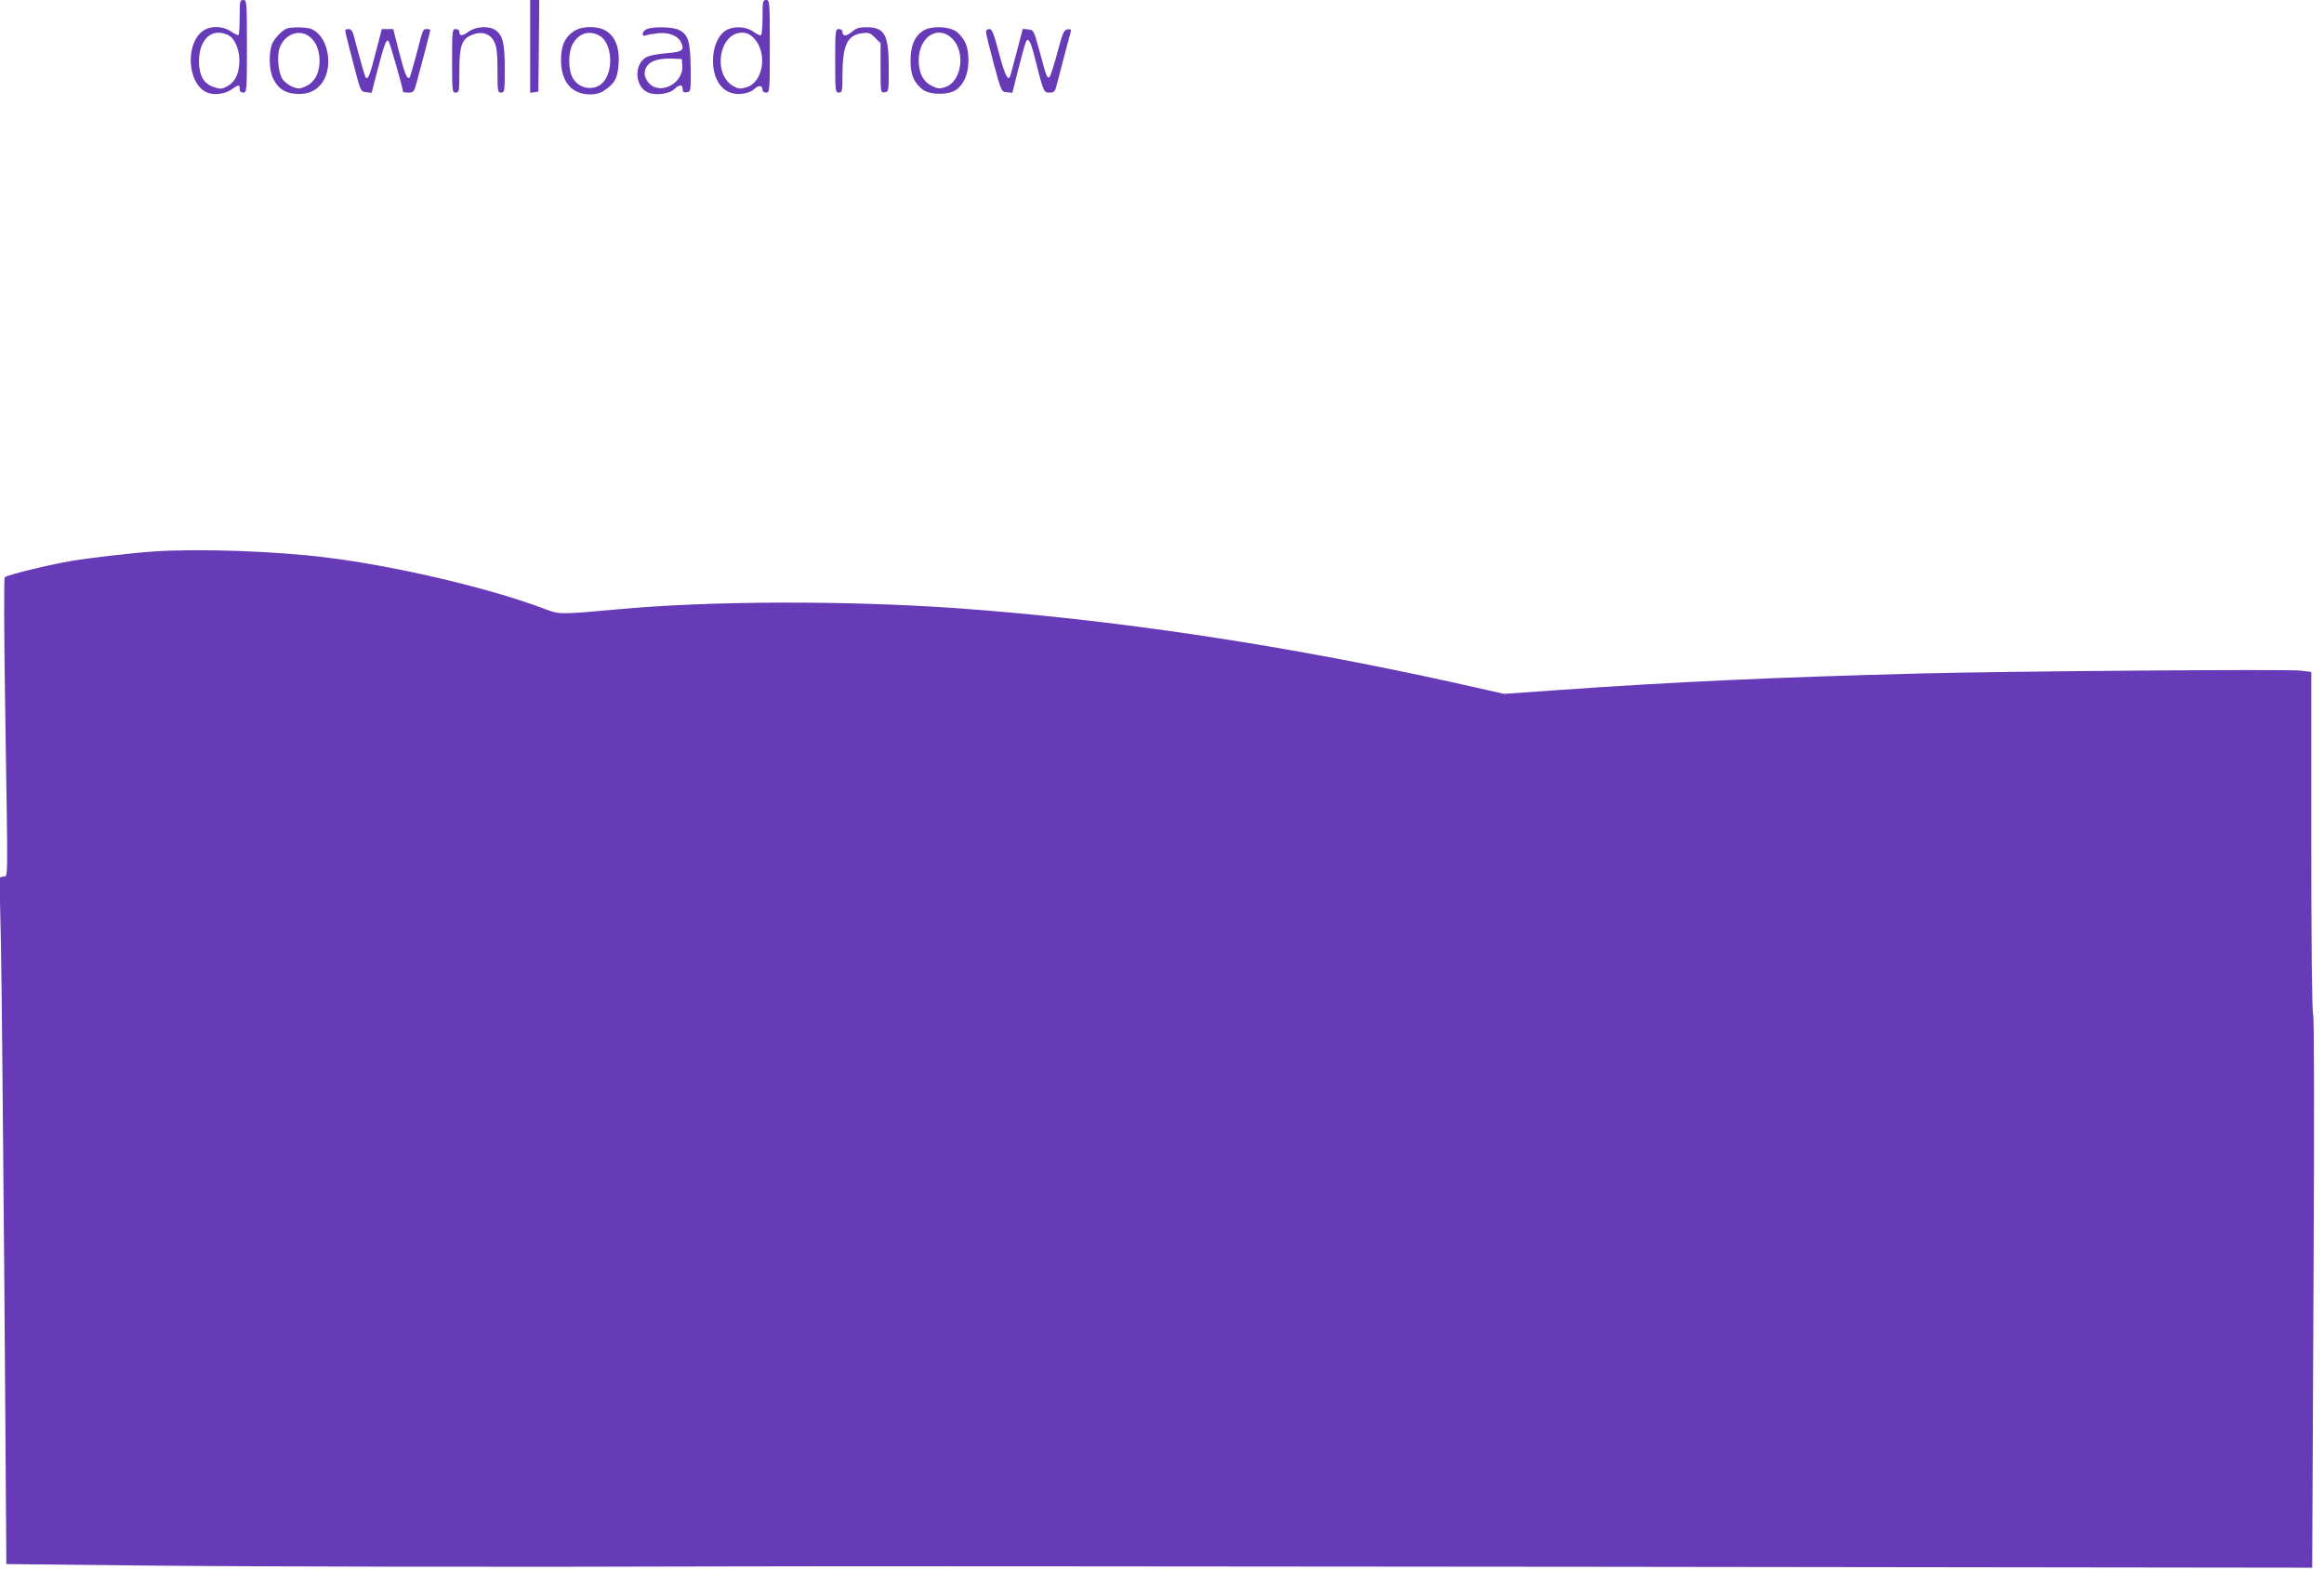
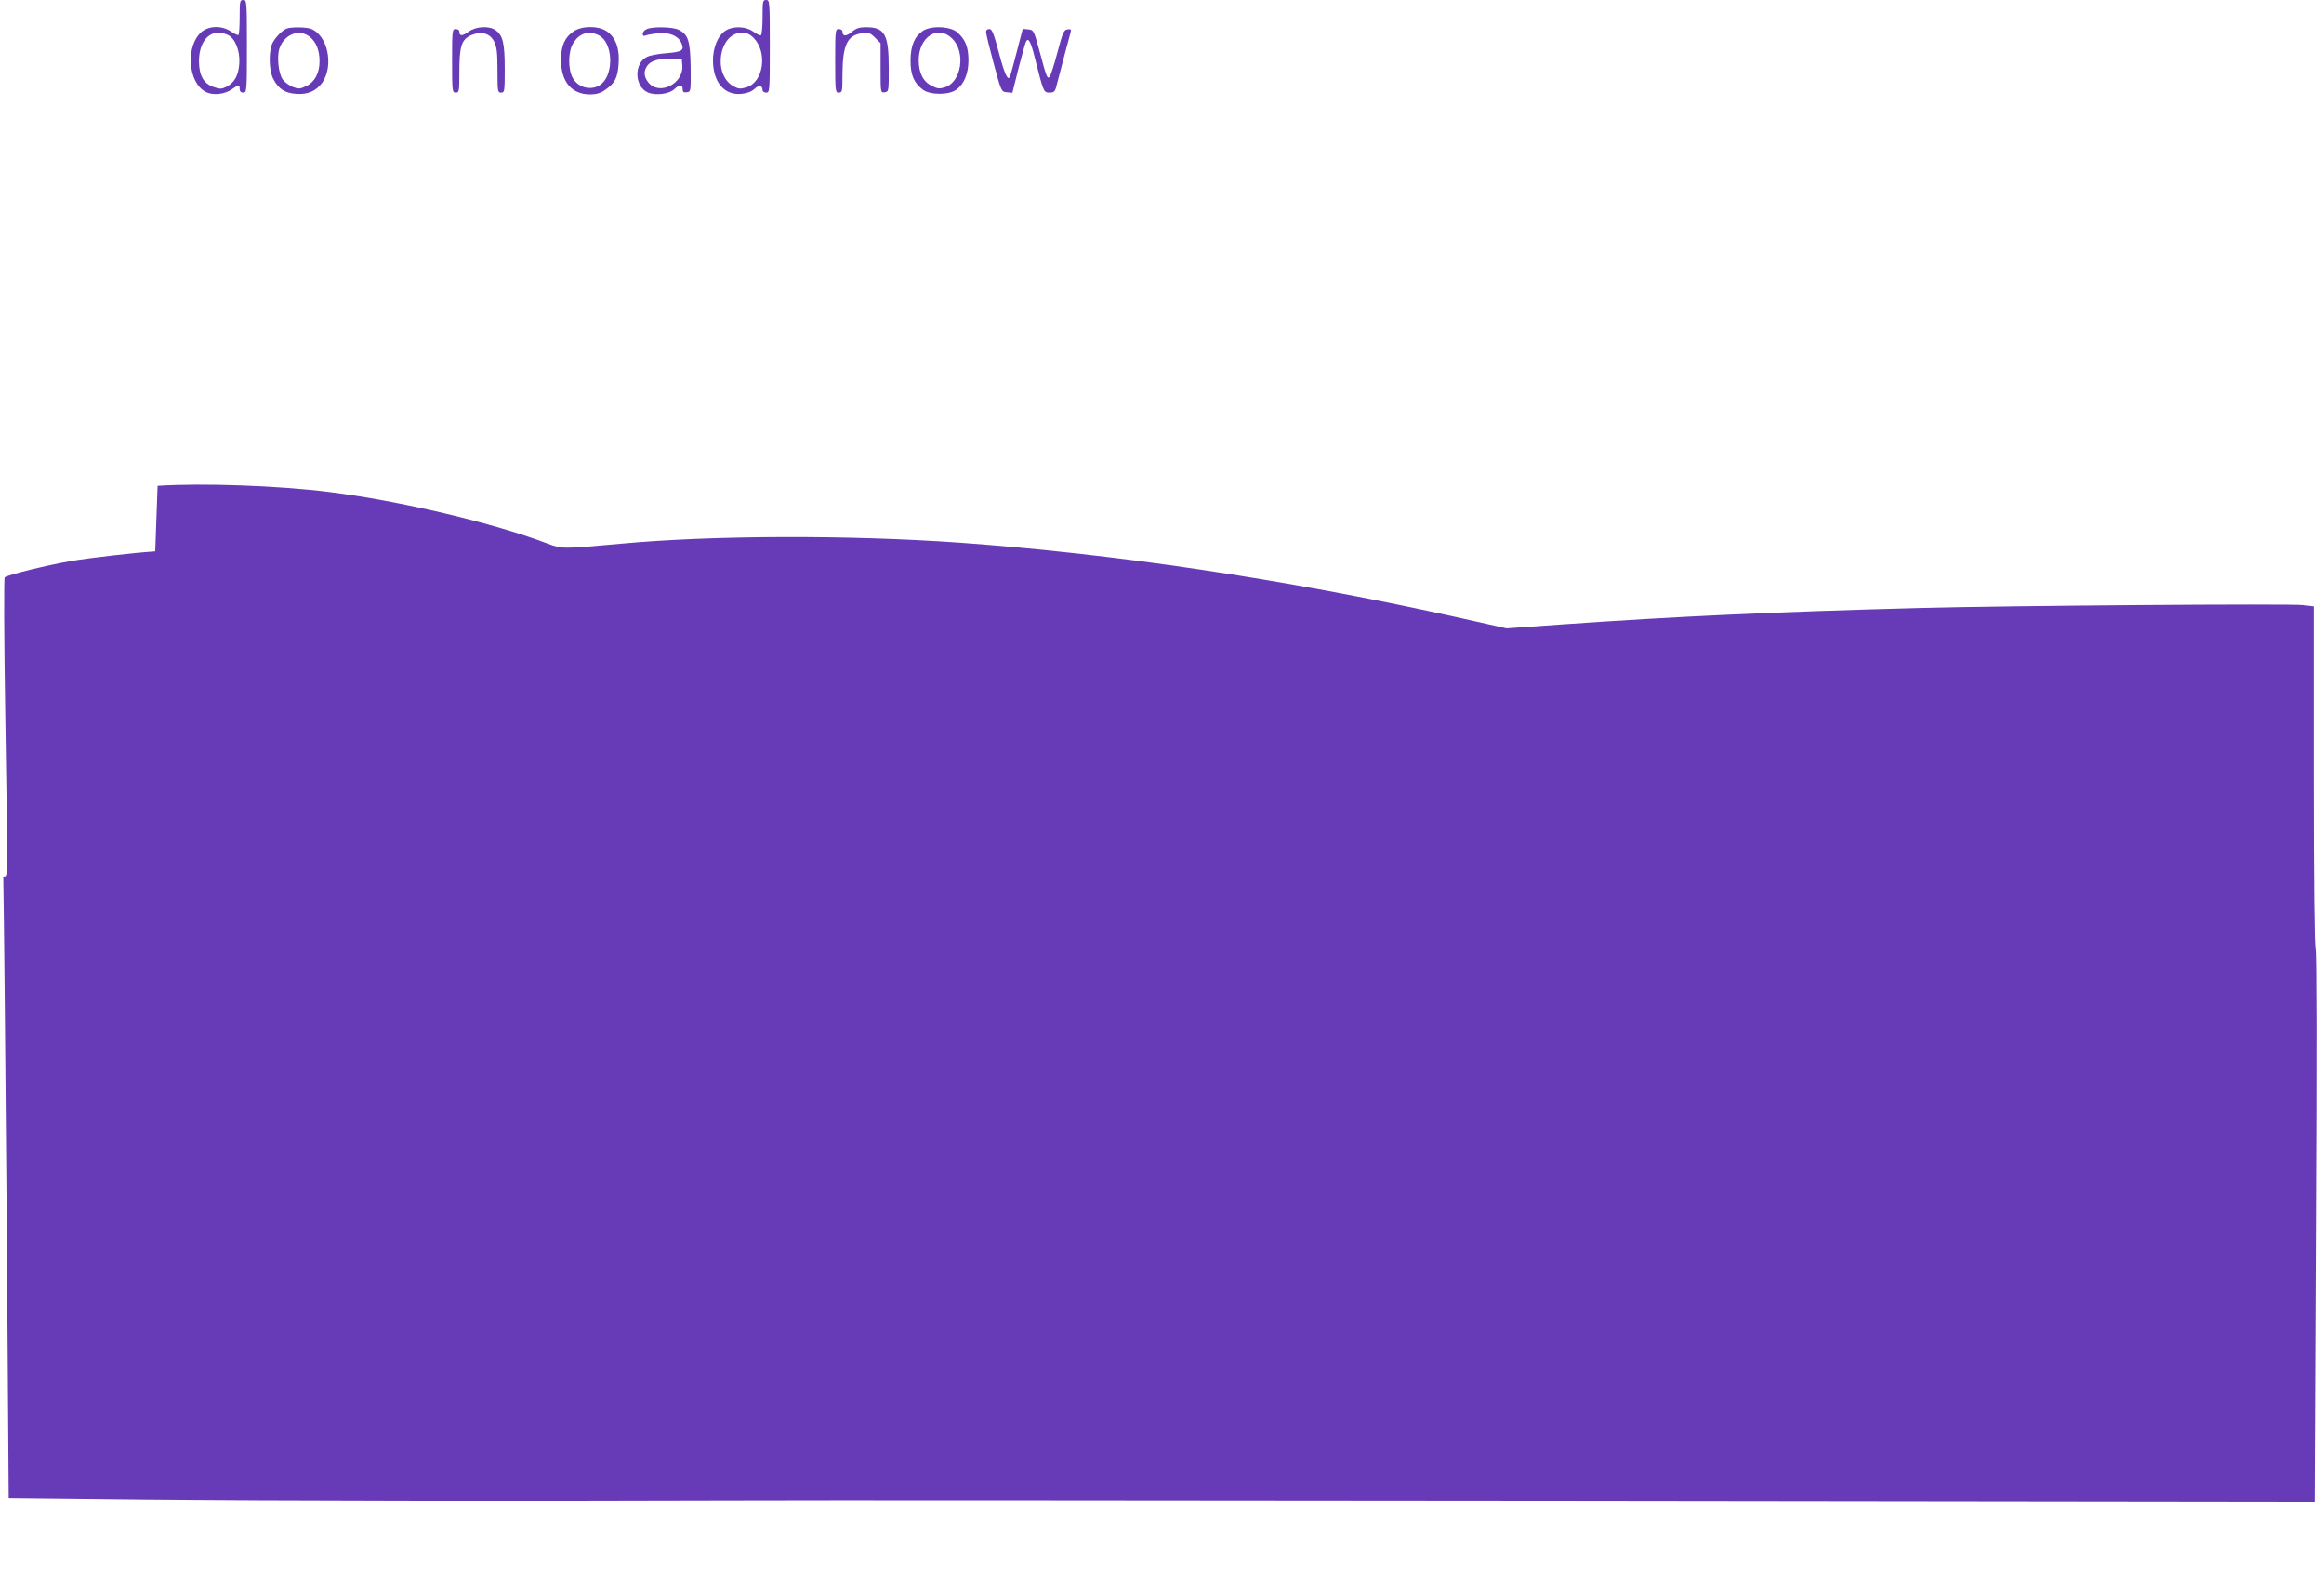
<svg xmlns="http://www.w3.org/2000/svg" version="1.0" width="1280pt" height="872pt" viewBox="0 0 1280 872" preserveAspectRatio="xMidYMid meet">
  <g transform="translate(0,872) scale(0.1,-0.1)" fill="#673ab7" stroke="none">
    <path d="M1320 8627 c0 -52 -3 -96 -6 -99 -3 -4 -22 5 -41 18 -50 34 -120 33 -162 -1 -90 -76 -77 -280 22 -331 39 -21 105 -14 145 15 37 26 42 26 42 1 0 -13 7 -20 20 -20 19 0 20 7 20 255 0 248 -1 255 -20 255 -19 0 -20 -7 -20 -93z m-66 -99 c41 -18 69 -88 64 -159 -5 -66 -27 -105 -73 -128 -25 -12 -35 -12 -69 0 -55 19 -80 64 -80 143 1 121 71 184 158 144z" />
-     <path d="M2920 8464 l0 -255 23 3 22 3 3 253 2 252 -25 0 -25 0 0 -256z" />
    <path d="M4200 8626 c0 -52 -4 -97 -9 -100 -4 -3 -23 6 -41 19 -41 30 -108 33 -151 8 -44 -26 -73 -94 -72 -169 1 -117 63 -190 156 -181 31 3 56 12 72 27 24 23 45 20 45 -6 0 -8 9 -14 20 -14 19 0 20 7 20 255 0 248 -1 255 -20 255 -19 0 -20 -7 -20 -94z m-50 -114 c79 -79 56 -245 -39 -273 -34 -10 -44 -9 -73 7 -115 67 -77 294 49 294 25 0 43 -8 63 -28z" />
    <path d="M1580 8563 c-24 -9 -61 -46 -78 -78 -23 -44 -22 -150 3 -199 28 -55 64 -79 127 -83 64 -5 112 17 145 65 62 94 27 258 -64 293 -26 10 -108 11 -133 2z m125 -45 c36 -28 55 -75 55 -135 0 -65 -26 -114 -73 -137 -34 -16 -42 -17 -74 -5 -20 8 -44 26 -55 40 -24 32 -34 125 -19 172 26 78 109 110 166 65z" />
    <path d="M2580 8545 c-34 -25 -50 -25 -50 1 0 8 -9 14 -20 14 -19 0 -20 -7 -20 -175 0 -168 1 -175 20 -175 19 0 20 7 20 115 0 141 12 179 67 202 55 23 103 9 125 -37 14 -28 18 -61 18 -157 0 -116 1 -123 20 -123 19 0 20 7 20 130 0 142 -10 185 -51 214 -36 25 -108 21 -149 -9z" />
    <path d="M3159 8547 c-48 -32 -69 -79 -69 -157 0 -121 59 -190 161 -190 31 0 57 7 79 23 56 37 72 68 77 144 7 87 -18 152 -69 183 -47 29 -134 28 -179 -3z m140 -22 c75 -38 84 -206 15 -266 -49 -42 -129 -26 -160 33 -26 47 -25 143 2 188 33 57 87 74 143 45z" />
    <path d="M3563 8560 c-13 -5 -23 -17 -23 -26 0 -11 5 -14 18 -9 9 4 40 9 68 12 59 6 109 -14 126 -52 19 -42 6 -51 -80 -58 -43 -3 -91 -12 -106 -19 -76 -34 -73 -166 4 -198 42 -17 116 -8 144 19 28 27 46 27 46 0 0 -15 5 -20 23 -17 22 3 22 5 21 134 -2 146 -13 183 -64 209 -32 17 -141 20 -177 5z m195 -200 c8 -102 -128 -169 -188 -93 -24 31 -26 61 -5 91 20 28 66 41 135 39 l55 -2 3 -35z" />
    <path d="M4691 8544 c-31 -26 -51 -25 -51 2 0 8 -9 14 -20 14 -19 0 -20 -7 -20 -175 0 -168 1 -175 20 -175 19 0 20 7 20 98 1 164 26 218 108 229 36 5 45 2 72 -25 l30 -30 0 -137 c0 -136 0 -136 23 -133 22 3 22 6 22 133 0 185 -22 225 -124 225 -39 0 -56 -6 -80 -26z" />
    <path d="M5083 8550 c-46 -31 -68 -82 -68 -165 0 -78 19 -122 68 -159 40 -30 144 -30 184 0 44 32 67 89 67 164 -1 71 -16 110 -59 150 -37 35 -145 41 -192 10z m162 -43 c75 -75 51 -237 -39 -267 -31 -10 -42 -9 -74 7 -47 23 -72 71 -72 141 0 129 106 198 185 119z" />
-     <path d="M1905 8532 c3 -15 23 -93 44 -172 37 -144 38 -145 68 -148 l30 -3 33 128 c37 141 48 169 60 157 7 -7 80 -263 80 -280 0 -2 13 -4 30 -4 27 0 31 4 44 53 23 82 76 285 76 291 0 4 -9 6 -19 6 -22 0 -20 5 -60 -149 -17 -62 -32 -116 -35 -118 -13 -13 -26 17 -57 137 l-33 130 -32 0 -31 0 -33 -127 c-31 -122 -43 -153 -55 -141 -5 5 -29 89 -65 226 -8 32 -16 42 -31 42 -17 0 -20 -4 -14 -28z" />
    <path d="M5431 8543 c0 -10 19 -88 42 -173 42 -155 42 -155 72 -158 l31 -3 34 136 c19 75 38 142 42 148 13 21 26 -5 48 -93 47 -186 48 -190 80 -190 25 0 31 5 39 38 26 101 73 279 78 295 4 15 0 18 -18 15 -20 -3 -26 -18 -55 -127 -18 -68 -38 -129 -43 -134 -13 -13 -17 -3 -56 143 -31 113 -32 115 -62 118 l-30 3 -32 -123 c-18 -68 -34 -129 -37 -136 -11 -34 -30 5 -62 126 -29 109 -38 132 -53 132 -12 0 -19 -7 -18 -17z" />
-     <path d="M855 5683 c-112 -7 -356 -35 -463 -53 -133 -23 -353 -77 -366 -90 -5 -5 -4 -312 3 -757 15 -969 16 -884 -11 -891 l-21 -5 8 -356 c4 -196 12 -1047 19 -1891 l11 -1535 740 -8 c735 -7 2010 -9 3253 -5 356 2 2461 0 4677 -2 l4030 -5 7 1510 c5 981 4 1520 -2 1539 -6 18 -10 376 -10 957 l0 928 -57 7 c-72 9 -1619 -3 -2113 -16 -797 -21 -1341 -46 -1980 -91 l-295 -21 -295 66 c-939 207 -1860 344 -2720 406 -613 43 -1359 41 -1865 -6 -319 -29 -322 -29 -400 0 -298 114 -817 237 -1205 285 -281 35 -693 50 -945 34z" />
+     <path d="M855 5683 c-112 -7 -356 -35 -463 -53 -133 -23 -353 -77 -366 -90 -5 -5 -4 -312 3 -757 15 -969 16 -884 -11 -891 c4 -196 12 -1047 19 -1891 l11 -1535 740 -8 c735 -7 2010 -9 3253 -5 356 2 2461 0 4677 -2 l4030 -5 7 1510 c5 981 4 1520 -2 1539 -6 18 -10 376 -10 957 l0 928 -57 7 c-72 9 -1619 -3 -2113 -16 -797 -21 -1341 -46 -1980 -91 l-295 -21 -295 66 c-939 207 -1860 344 -2720 406 -613 43 -1359 41 -1865 -6 -319 -29 -322 -29 -400 0 -298 114 -817 237 -1205 285 -281 35 -693 50 -945 34z" />
  </g>
</svg>